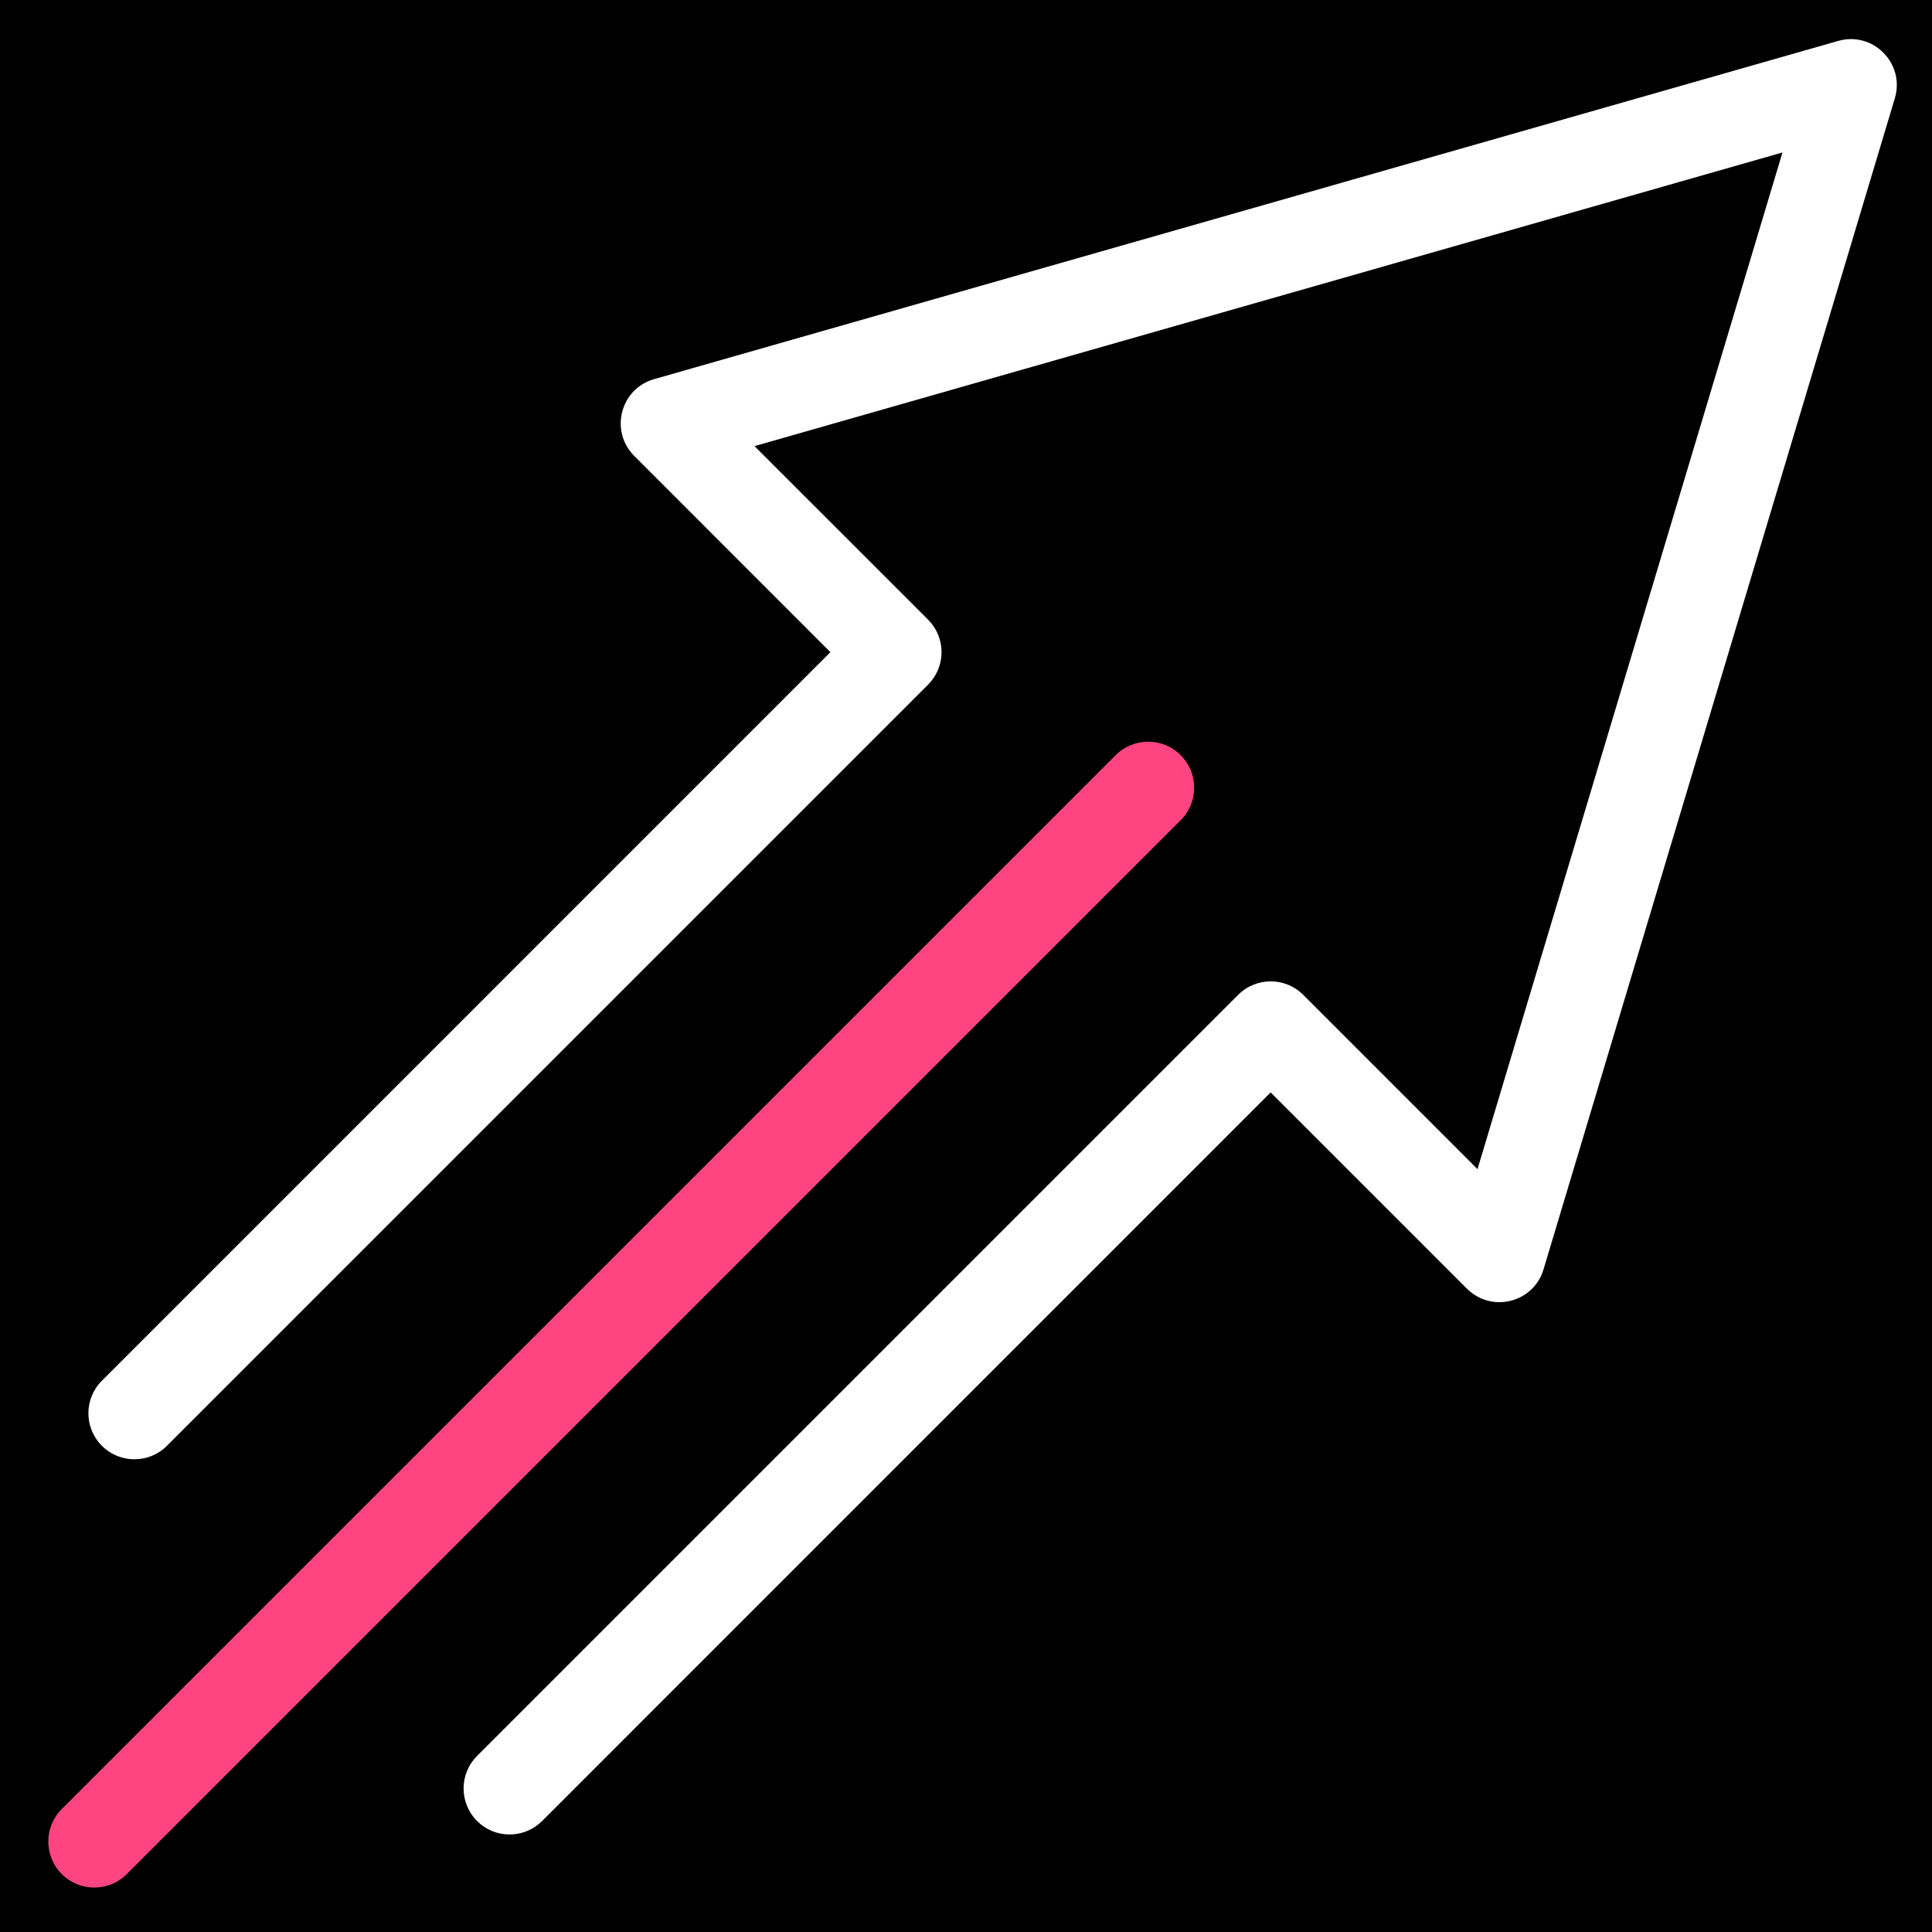
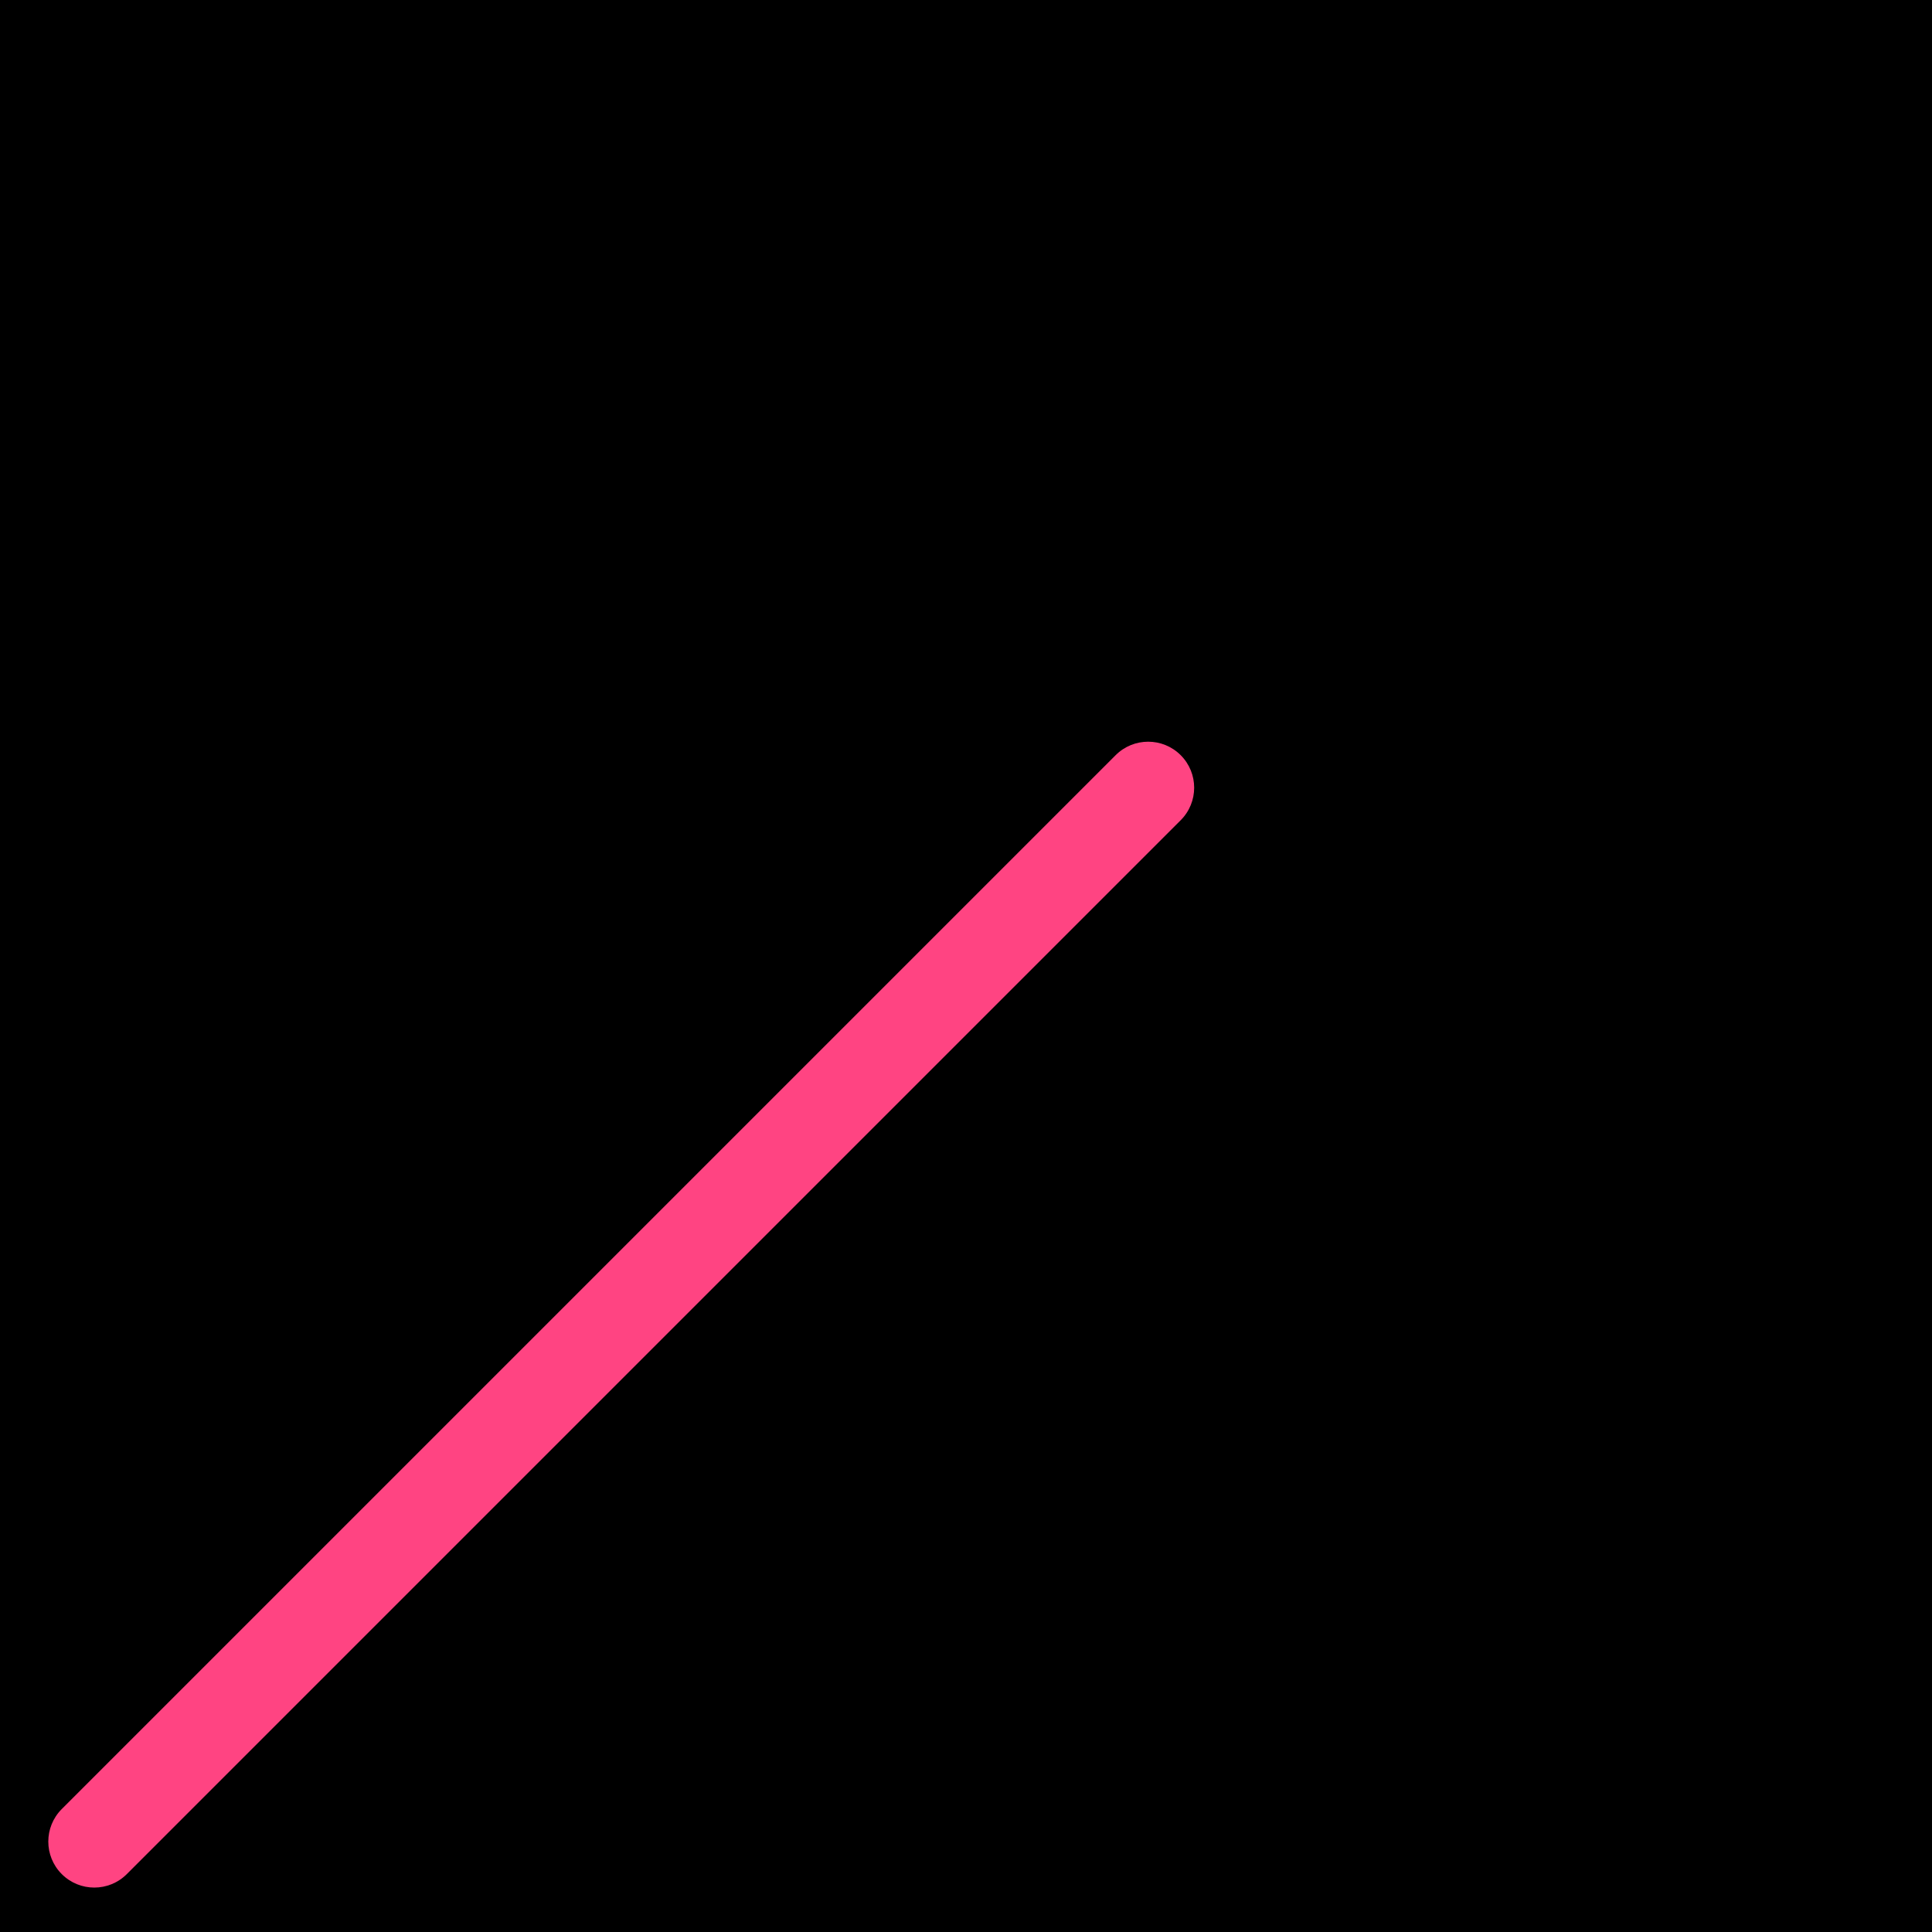
<svg xmlns="http://www.w3.org/2000/svg" width="42px" height="42px" viewBox="0 0 42 42" version="1.1">
  <title>Fast</title>
  <g id="Fast" stroke="none" stroke-width="1" fill="none" fill-rule="evenodd">
    <rect fill="#000000" x="0" y="0" width="42" height="42" />
    <path d="M29.705,27.579 C30.257,27.579 30.705,28.027 30.705,28.579 C30.705,29.132 30.257,29.579 29.705,29.579 L-2.695,29.579 C-3.247,29.579 -3.695,29.132 -3.695,28.579 C-3.695,28.027 -3.247,27.579 -2.695,27.579 L29.705,27.579 Z" id="Path-5" fill="#FF4482" fill-rule="nonzero" transform="translate(13.505, 28.579) rotate(-45) translate(-13.505, -28.579) " />
-     <path d="M22.546,5.454 C22.546,4.692 23.365,4.21 24.031,4.58 L47.431,17.582 C48.122,17.965 48.116,18.961 47.42,19.336 L24.019,31.937 C23.353,32.296 22.545,31.813 22.545,31.056 L22.545,25.022 L0.146,25.023 C-0.367,25.023 -0.79,24.637 -0.848,24.139 L-0.854,24.023 C-0.854,23.47 -0.407,23.023 0.146,23.023 L23.545,23.023 C24.098,23.023 24.545,23.47 24.545,24.023 L24.545,29.381 L44.861,18.441 L24.545,7.153 L24.546,12.488 C24.546,13.001 24.16,13.424 23.662,13.481 L23.546,13.488 L0.146,13.488 C-0.407,13.488 -0.854,13.04 -0.854,12.488 C-0.854,11.936 -0.407,11.488 0.146,11.488 L22.545,11.487 L22.546,5.454 Z" id="Path-6" fill="#FFFFFF" fill-rule="nonzero" transform="translate(23.546, 18.255) rotate(-45) translate(-23.546, -18.255) " />
  </g>
</svg>